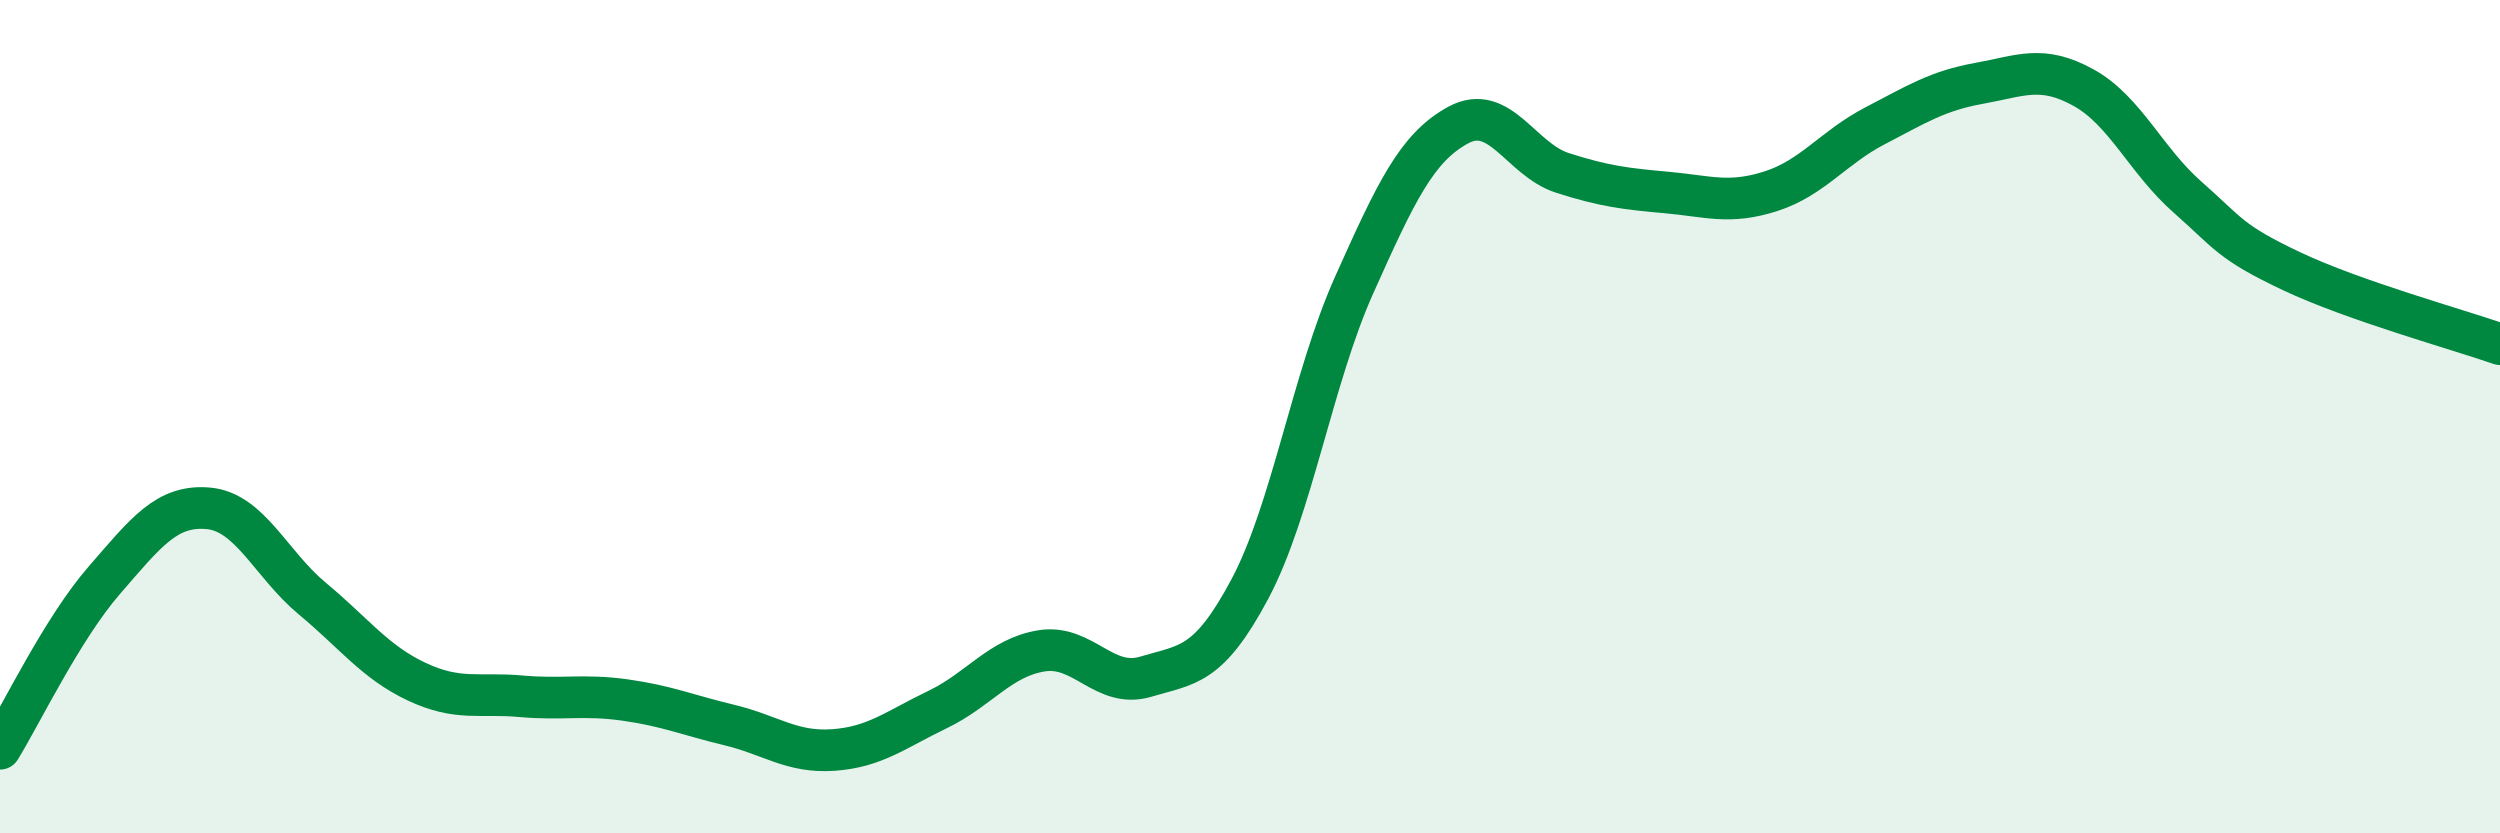
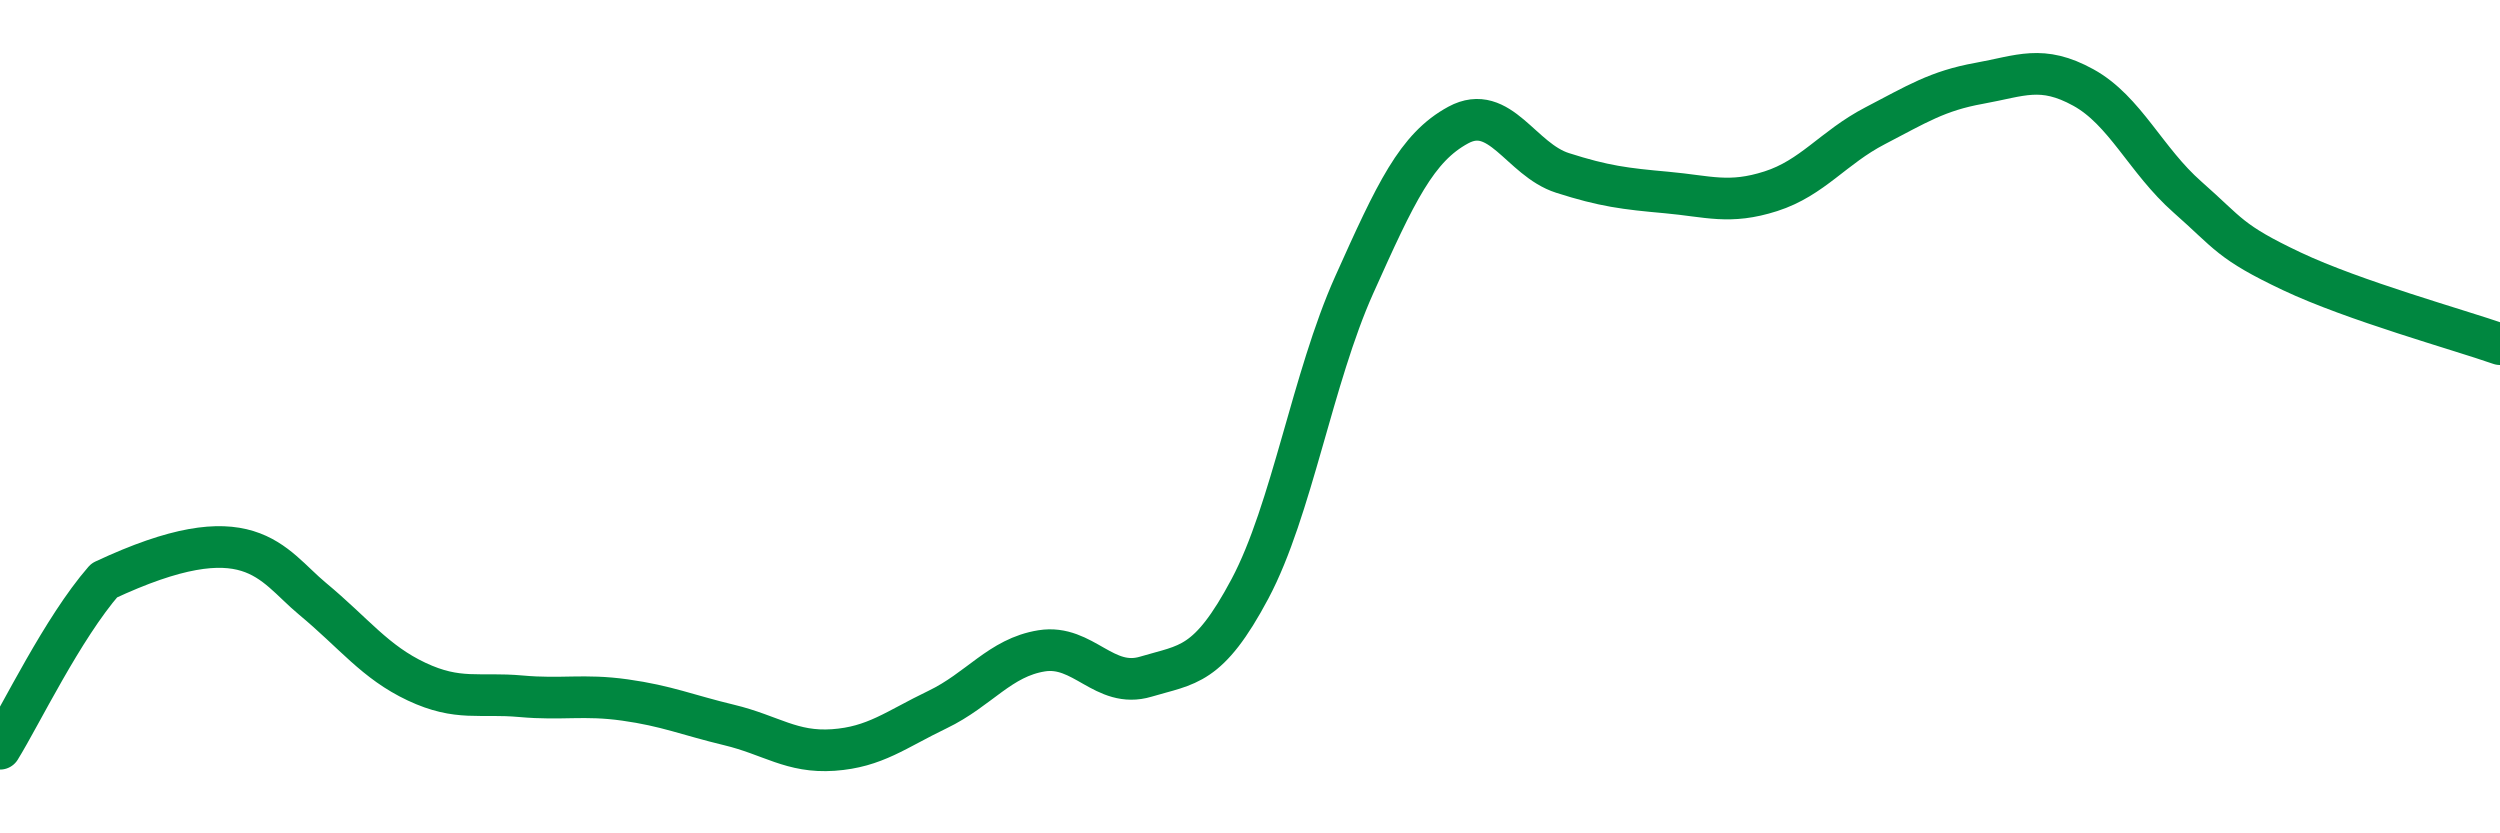
<svg xmlns="http://www.w3.org/2000/svg" width="60" height="20" viewBox="0 0 60 20">
-   <path d="M 0,17.97 C 0.5,17.16 1.5,15.08 2.5,13.93 C 3.5,12.78 4,12.11 5,12.2 C 6,12.29 6.5,13.54 7.5,14.37 C 8.5,15.2 9,15.89 10,16.36 C 11,16.83 11.5,16.62 12.5,16.71 C 13.5,16.8 14,16.66 15,16.8 C 16,16.94 16.5,17.16 17.5,17.4 C 18.5,17.64 19,18.07 20,18 C 21,17.93 21.5,17.51 22.5,17.03 C 23.5,16.55 24,15.78 25,15.62 C 26,15.46 26.5,16.54 27.5,16.24 C 28.5,15.94 29,16.01 30,14.13 C 31,12.25 31.5,9.07 32.5,6.84 C 33.5,4.61 34,3.54 35,3 C 36,2.46 36.5,3.83 37.5,4.15 C 38.5,4.47 39,4.53 40,4.62 C 41,4.71 41.5,4.91 42.5,4.59 C 43.5,4.27 44,3.54 45,3.02 C 46,2.5 46.5,2.18 47.5,2 C 48.5,1.82 49,1.55 50,2.1 C 51,2.65 51.5,3.85 52.5,4.73 C 53.5,5.61 53.5,5.8 55,6.51 C 56.5,7.22 59,7.91 60,8.26L60 20L0 20Z" fill="#008740" opacity="0.1" stroke-linecap="round" stroke-linejoin="round" />
-   <path d="M 0,17.97 C 0.5,17.16 1.5,15.08 2.5,13.93 C 3.5,12.78 4,12.11 5,12.2 C 6,12.29 6.5,13.54 7.5,14.37 C 8.5,15.2 9,15.89 10,16.36 C 11,16.83 11.5,16.62 12.5,16.71 C 13.5,16.8 14,16.66 15,16.8 C 16,16.94 16.5,17.16 17.5,17.4 C 18.5,17.64 19,18.07 20,18 C 21,17.93 21.5,17.51 22.5,17.03 C 23.5,16.55 24,15.78 25,15.62 C 26,15.46 26.5,16.54 27.5,16.24 C 28.5,15.94 29,16.01 30,14.13 C 31,12.25 31.5,9.07 32.5,6.84 C 33.5,4.61 34,3.54 35,3 C 36,2.46 36.5,3.83 37.5,4.15 C 38.5,4.47 39,4.53 40,4.62 C 41,4.71 41.5,4.91 42.5,4.59 C 43.5,4.27 44,3.54 45,3.02 C 46,2.5 46.5,2.18 47.5,2 C 48.5,1.82 49,1.55 50,2.1 C 51,2.65 51.5,3.85 52.5,4.73 C 53.5,5.61 53.5,5.8 55,6.51 C 56.5,7.22 59,7.91 60,8.26" stroke="#008740" stroke-width="1" fill="none" stroke-linecap="round" stroke-linejoin="round" />
+   <path d="M 0,17.97 C 0.5,17.16 1.5,15.08 2.5,13.93 C 6,12.29 6.5,13.54 7.5,14.37 C 8.5,15.2 9,15.89 10,16.36 C 11,16.83 11.5,16.62 12.5,16.71 C 13.5,16.8 14,16.66 15,16.8 C 16,16.94 16.5,17.16 17.5,17.4 C 18.5,17.64 19,18.07 20,18 C 21,17.93 21.5,17.51 22.5,17.03 C 23.5,16.55 24,15.78 25,15.62 C 26,15.46 26.5,16.54 27.5,16.24 C 28.5,15.94 29,16.01 30,14.13 C 31,12.25 31.5,9.07 32.5,6.84 C 33.5,4.61 34,3.54 35,3 C 36,2.46 36.5,3.83 37.5,4.15 C 38.5,4.47 39,4.53 40,4.62 C 41,4.71 41.5,4.91 42.5,4.59 C 43.5,4.27 44,3.54 45,3.02 C 46,2.5 46.5,2.18 47.5,2 C 48.5,1.82 49,1.55 50,2.1 C 51,2.65 51.5,3.85 52.5,4.73 C 53.5,5.61 53.5,5.8 55,6.51 C 56.5,7.22 59,7.91 60,8.26" stroke="#008740" stroke-width="1" fill="none" stroke-linecap="round" stroke-linejoin="round" />
</svg>